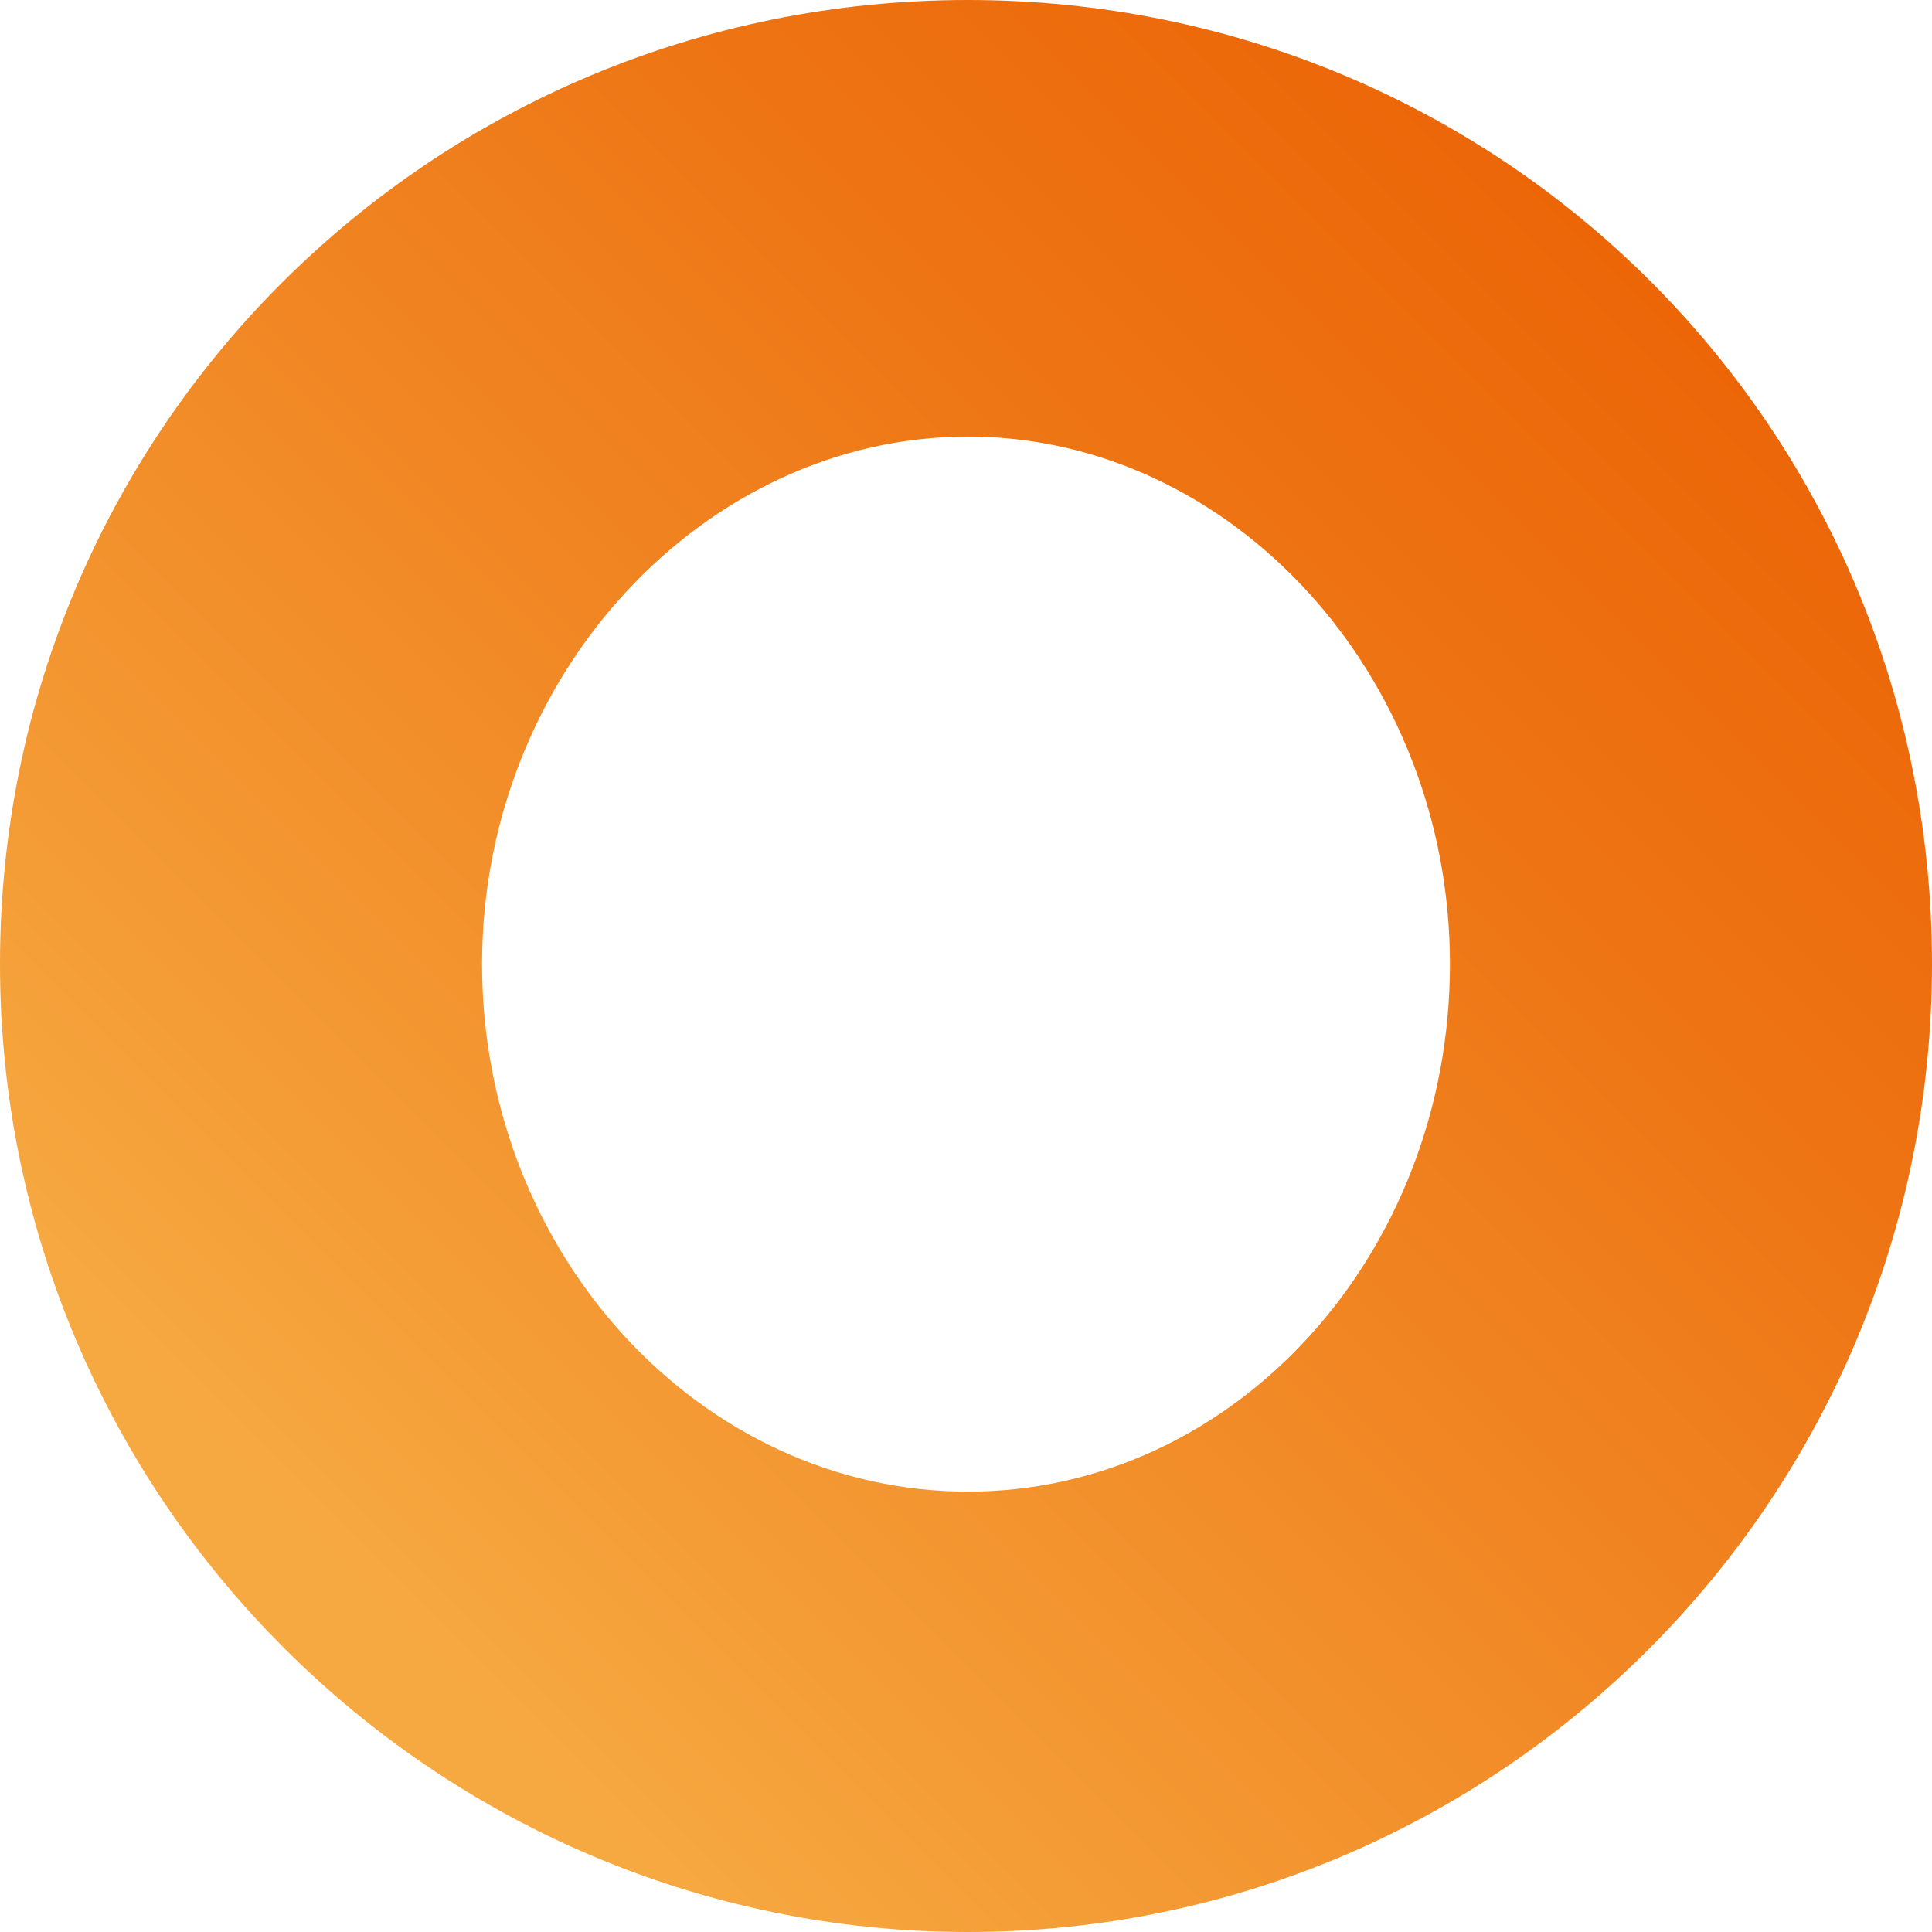
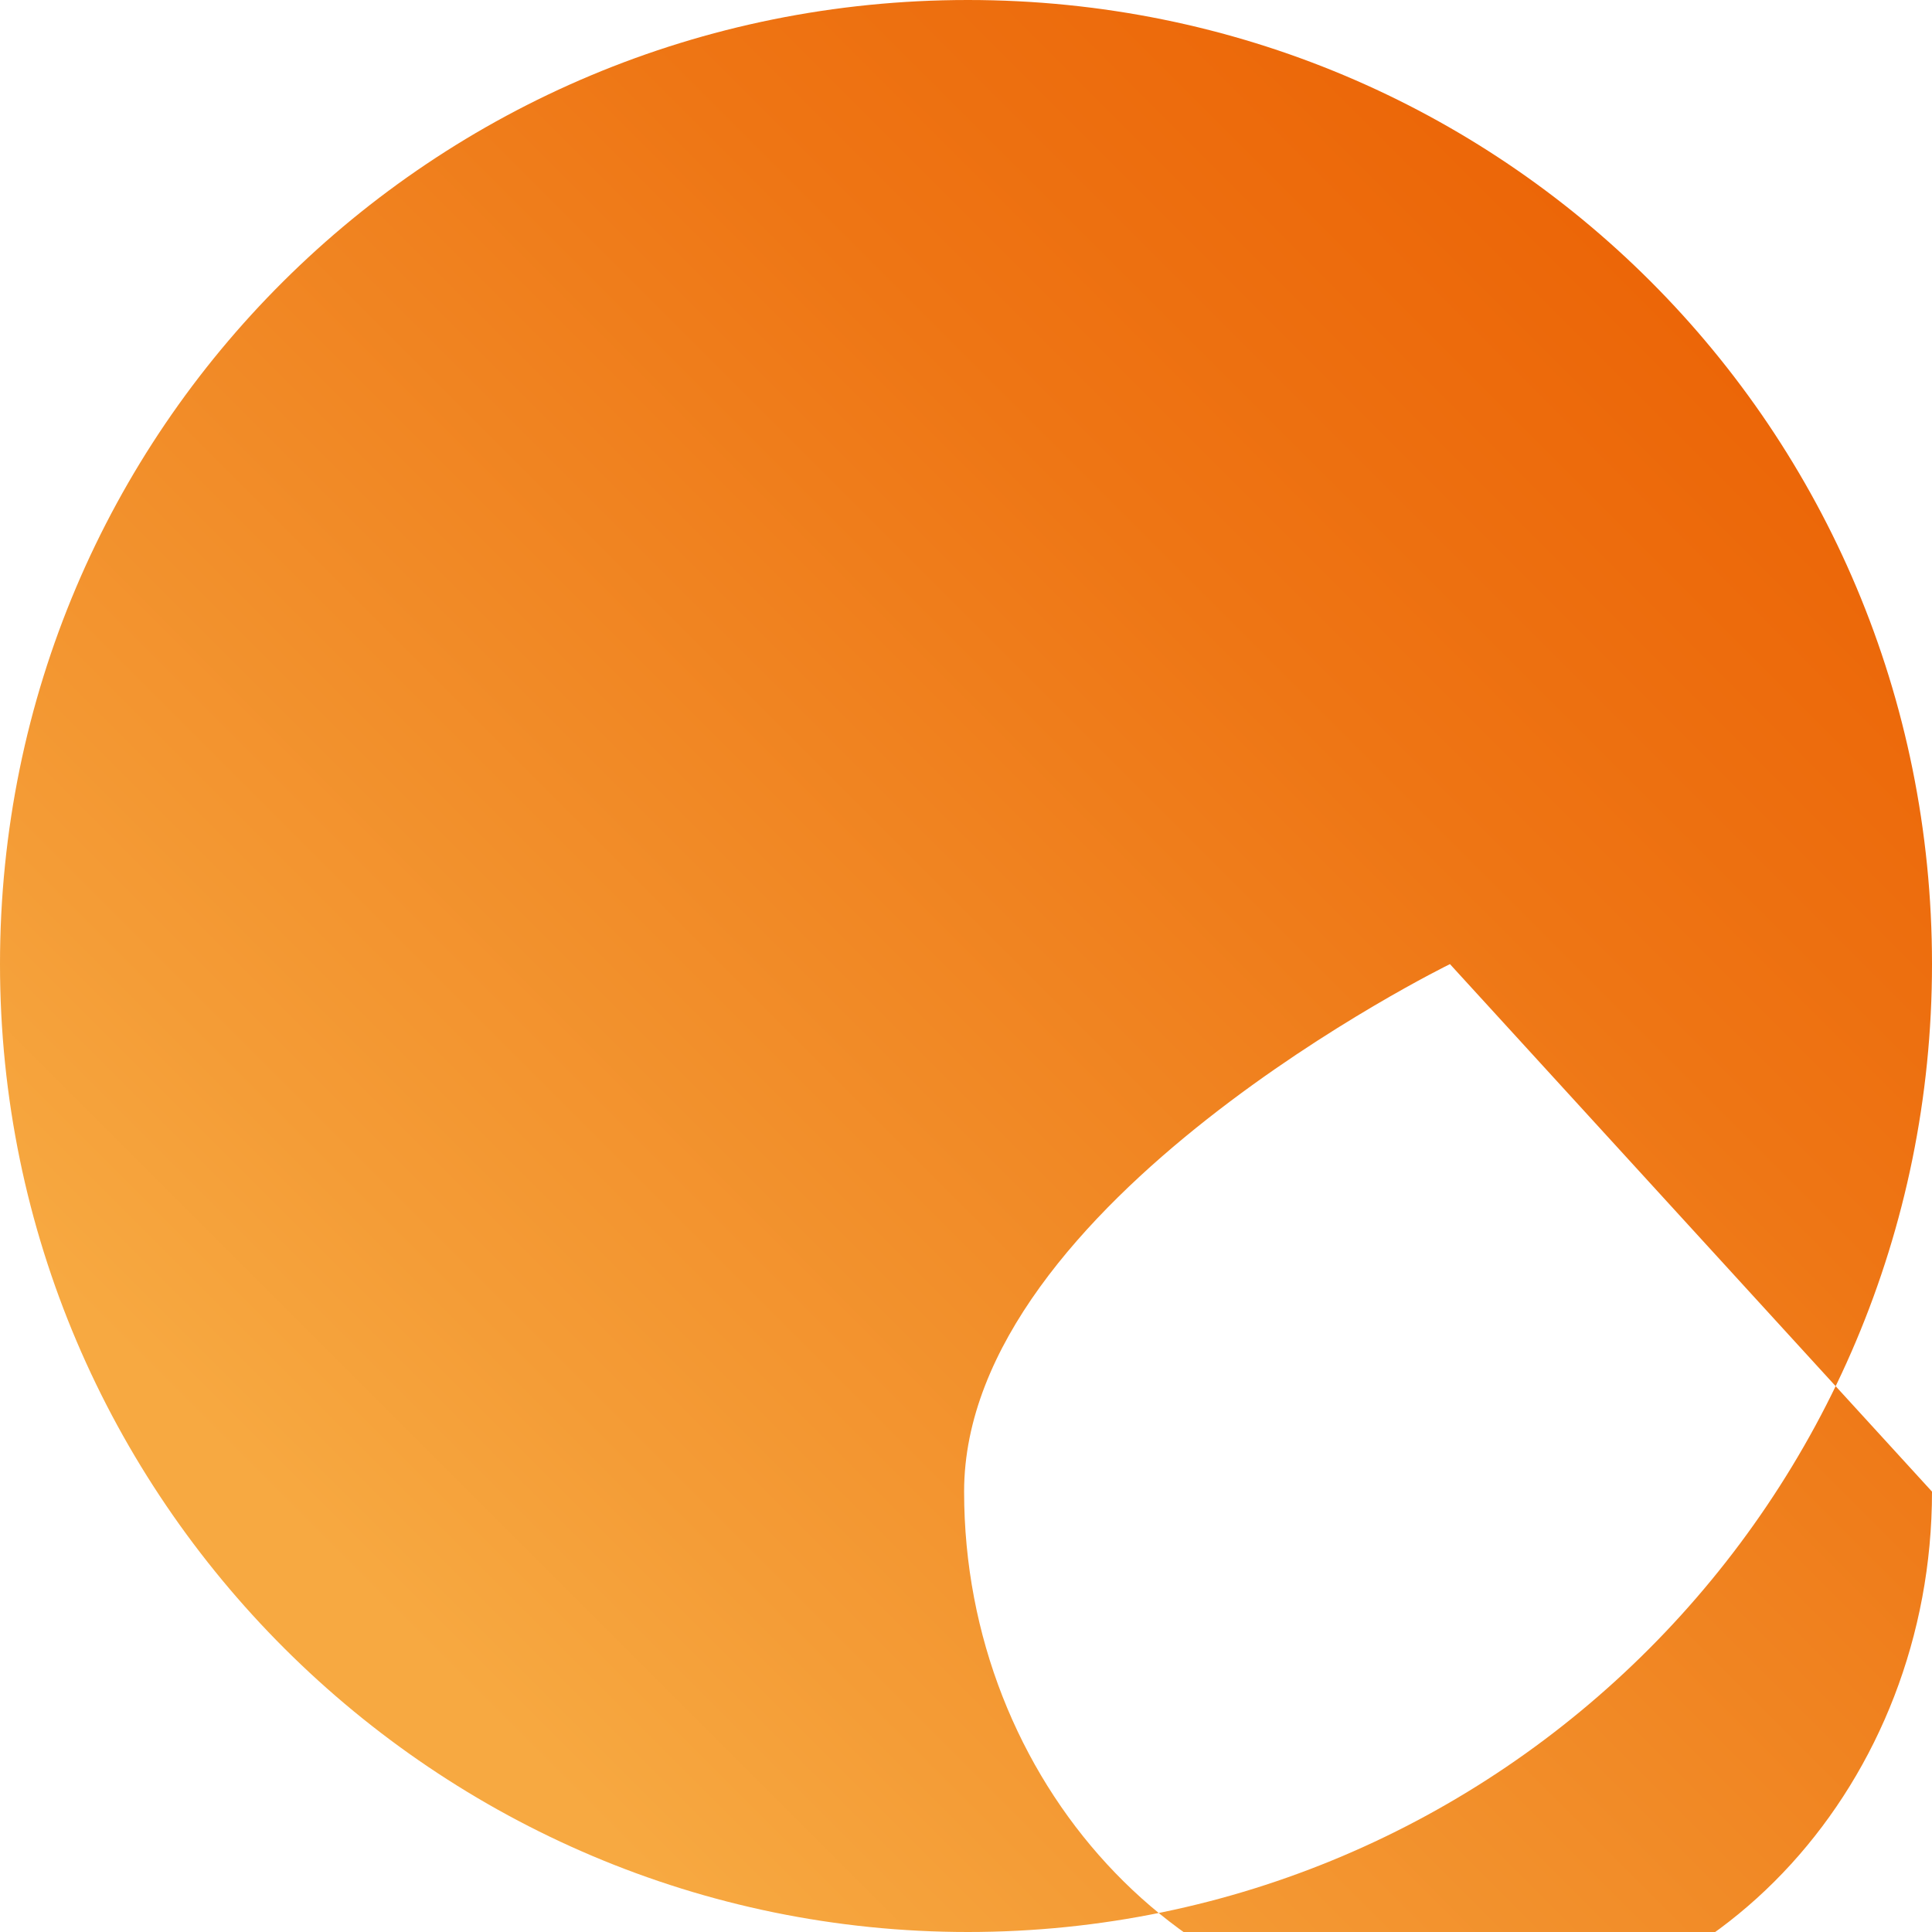
<svg xmlns="http://www.w3.org/2000/svg" id="Ebene_2" data-name="Ebene 2" viewBox="0 0 20.4 20.4">
  <defs>
    <style>.cls-1 {
        fill: url(#Unbenannter_Verlauf_30);
      }</style>
    <linearGradient id="Unbenannter_Verlauf_30" data-name="Unbenannter Verlauf 30" x1="2.99" y1="17.4" x2="17.41" y2="2.98" gradientUnits="userSpaceOnUse">
      <stop offset=".05" stop-color="#f7a941" />
      <stop offset=".2" stop-color="#f49c36" />
      <stop offset=".73" stop-color="#ee7514" />
      <stop offset="1" stop-color="#ec6608" />
    </linearGradient>
  </defs>
  <g id="Ebene_1-2" data-name="Ebene 1">
-     <path class="cls-1" d="M20.4,10.18c0,5.65-4.57,10.22-10.18,10.22S0,15.83,0,10.18,4.57,0,10.22,0s10.18,4.53,10.18,10.18ZM15.31,10.18c0-3.06-2.31-5.57-5.09-5.57s-5.13,2.51-5.13,5.57,2.31,5.57,5.13,5.57,5.09-2.51,5.09-5.57Z" />
+     <path class="cls-1" d="M20.4,10.18c0,5.65-4.57,10.22-10.18,10.22S0,15.83,0,10.18,4.57,0,10.22,0s10.18,4.53,10.18,10.18ZM15.31,10.18s-5.13,2.51-5.13,5.57,2.31,5.57,5.13,5.57,5.09-2.51,5.09-5.57Z" />
  </g>
</svg>